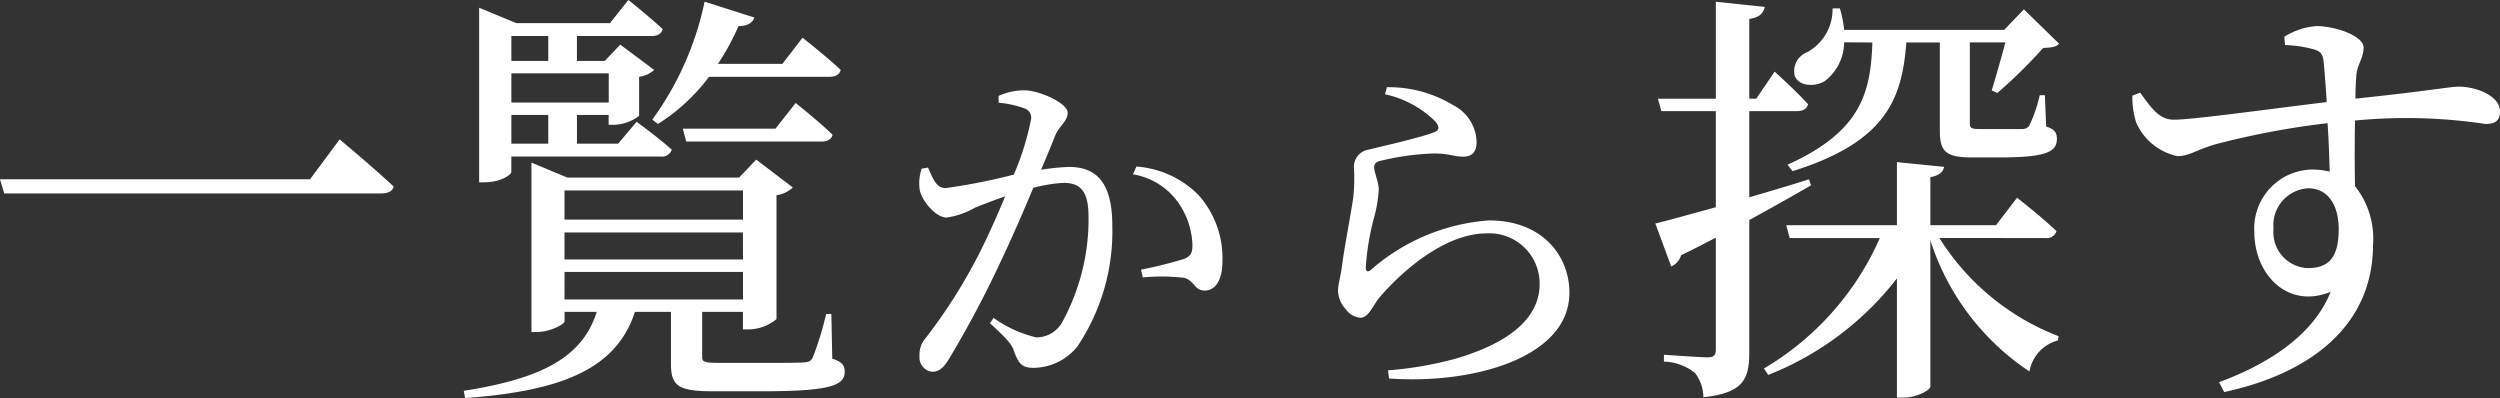
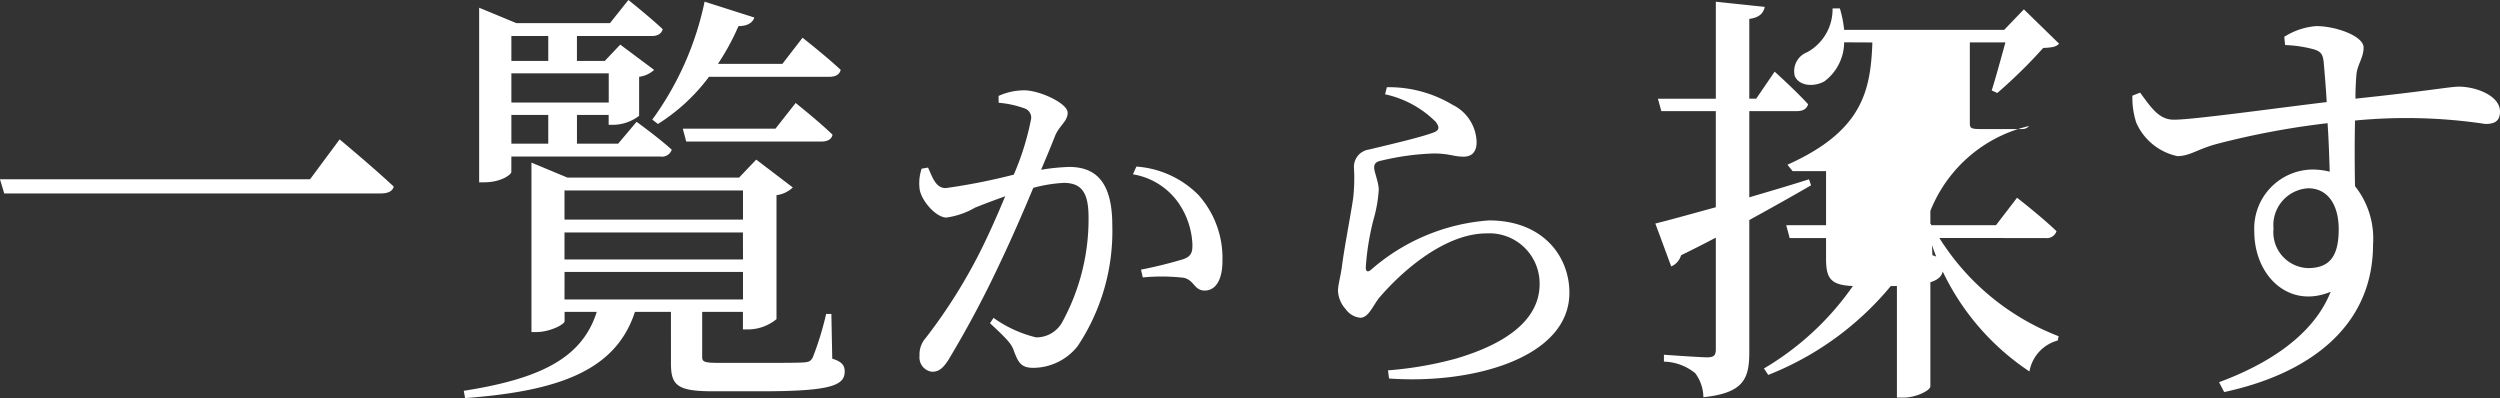
<svg xmlns="http://www.w3.org/2000/svg" width="134.051" height="21.344" viewBox="0 0 134.051 21.344">
  <rect x="0" y="0" width="134.051" height="21.344" fill="#333333" stroke="none" />
-   <path id="パス_3929" data-name="パス 3929" d="M-67.2-9.844l.23.759H-46.8c.368,0,.644-.092.713-.368-1.1-1.035-2.9-2.53-2.9-2.53l-1.587,2.139Zm35.282-2.967a10.114,10.114,0,0,0,2.737-2.53h6.463c.322,0,.529-.115.6-.368-.782-.736-2.047-1.725-2.047-1.725l-1.081,1.4H-28.7a13.065,13.065,0,0,0,1.1-2.024c.483,0,.759-.184.851-.46l-2.668-.851a16.417,16.417,0,0,1-2.806,6.325Zm6.3.253h-4.968l.184.69h7.245c.322,0,.552-.115.6-.368-.736-.713-1.978-1.7-1.978-1.7ZM-37.8-17.526v1.334h-1.978v-1.334Zm3.243,2v1.564h-5.221v-1.564ZM-37.8-11.753h-1.978v-1.541H-37.8Zm-1.978.69h8a.55.55,0,0,0,.6-.368c-.736-.667-1.886-1.495-1.886-1.495l-.989,1.173h-2.208v-1.541h1.7v.529h.253a2.34,2.34,0,0,0,1.38-.483v-2.093a1.461,1.461,0,0,0,.805-.368l-1.817-1.357-.828.874h-1.495v-1.334h4c.322,0,.529-.115.6-.368-.713-.667-1.84-1.564-1.84-1.564l-.989,1.242h-5.014l-2-.828v9.361h.276c.9,0,1.449-.414,1.449-.552Zm2.852,6.187h9.568V-3.4H-36.93Zm9.568-4.37v1.564H-36.93V-9.246Zm0,3.7H-36.93V-6.992h9.568Zm4.738,2.921H-22.9A16.519,16.519,0,0,1-23.613-.3c-.115.207-.184.253-.506.276-.3.023-1.15.023-2.162.023h-2.392c-.782,0-.874-.069-.874-.322V-2.737h2.185v.943h.3a2.427,2.427,0,0,0,1.5-.552V-8.993a1.547,1.547,0,0,0,.874-.414L-26.649-10.9l-.92.966h-9.2l-1.932-.805v9.085h.276c.713,0,1.5-.414,1.5-.575v-.506h1.725c-.782,2.484-3.036,3.588-7.13,4.232l.069.391c4.922-.368,8.073-1.426,9.108-4.623h1.932V.023c0,1.173.322,1.5,2.254,1.5h2.6c3.749,0,4.462-.322,4.462-1.058,0-.322-.138-.529-.667-.69Zm8.969-11.324a5.427,5.427,0,0,1,1.444.323.527.527,0,0,1,.3.532,14.409,14.409,0,0,1-.931,3,32.879,32.879,0,0,1-3.648.722c-.532,0-.7-.551-.95-1.1l-.342.057a2.416,2.416,0,0,0-.1,1.159c.152.665.912,1.463,1.425,1.463a4.192,4.192,0,0,0,1.539-.532c.38-.152.969-.38,1.615-.608-.418,1.007-.874,2.033-1.311,2.907A28.7,28.7,0,0,1-17.55-1.349a1.327,1.327,0,0,0-.342.969.77.77,0,0,0,.665.855c.342,0,.589-.152.912-.684a56.153,56.153,0,0,0,2.793-5.263c.57-1.2,1.2-2.641,1.729-3.914a7.782,7.782,0,0,1,1.634-.266c1.007,0,1.33.589,1.33,1.862A11.5,11.5,0,0,1-10.2-2.261a1.582,1.582,0,0,1-1.444.893,6.577,6.577,0,0,1-2.28-1.045l-.19.285c1.007.931,1.159,1.14,1.273,1.463.247.665.4.931,1.064.931A3.057,3.057,0,0,0-9.418-.893,11.111,11.111,0,0,0-7.556-7.372c0-2.318-.874-3.135-2.318-3.135a11.471,11.471,0,0,0-1.5.152c.323-.76.589-1.406.76-1.843.228-.532.665-.76.665-1.216,0-.513-1.52-1.2-2.318-1.2a3.336,3.336,0,0,0-1.387.3Zm7.2,3.838A3.718,3.718,0,0,1-4-8.569,4.24,4.24,0,0,1-3.262-6.4c.019.494-.076.684-.475.836A23.384,23.384,0,0,1-6.017-5l.095.418a10.463,10.463,0,0,1,2.2.019c.57.133.551.684,1.121.684.646,0,.95-.684.95-1.558A5.067,5.067,0,0,0-2.939-9.006a5.2,5.2,0,0,0-3.325-1.52Zm16.207-2.85c.247.3.228.475-.038.589-.722.285-2.565.7-3.5.931a.936.936,0,0,0-.817.969,9.7,9.7,0,0,1-.038,1.615c-.133.931-.475,2.641-.608,3.7-.076.551-.209.969-.209,1.311a1.558,1.558,0,0,0,.418.969,1.069,1.069,0,0,0,.779.456c.437,0,.665-.627,1.007-1.064,1.368-1.6,3.629-3.458,5.757-3.458a2.692,2.692,0,0,1,2.85,2.717c0,1.425-1.007,2.964-4.465,3.99A19.387,19.387,0,0,1,7.226.4l.057.437c4.465.323,9.671-1.1,9.671-4.6,0-1.957-1.425-3.876-4.313-3.876A10.757,10.757,0,0,0,6.3-4.978c-.152.114-.247.095-.266-.114a13.753,13.753,0,0,1,.418-2.6A7.249,7.249,0,0,0,6.732-9.31c-.019-.418-.247-.931-.247-1.159,0-.19.076-.323.4-.38a13.9,13.9,0,0,1,2.793-.38c.836,0,1.064.171,1.6.171.475,0,.7-.285.7-.779A2.286,2.286,0,0,0,10.7-13.832a6.642,6.642,0,0,0-3.534-.95l-.095.38A5.493,5.493,0,0,1,9.753-12.958ZM33.2-17.181c-.092,2.622-.552,4.761-4.554,6.555l.276.345c5.083-1.587,5.865-3.933,6.1-6.9h1.794v4.692c0,1.1.253,1.472,1.7,1.472h1.518c2.484,0,3.059-.3,3.059-.989,0-.322-.115-.529-.575-.667l-.069-1.679h-.276A7.52,7.52,0,0,1,41.6-12.7a.463.463,0,0,1-.368.161H38.954c-.483,0-.529-.069-.529-.322v-4.324h1.909c-.23.828-.529,1.932-.736,2.576l.3.138a27.075,27.075,0,0,0,2.461-2.415c.437-.023.69-.046.851-.23l-1.886-1.84-1.058,1.1H31.686a5.975,5.975,0,0,0-.23-1.15h-.391a2.623,2.623,0,0,1-1.357,2.346,1.086,1.086,0,0,0-.667,1.288c.253.552,1.058.575,1.587.276a2.636,2.636,0,0,0,1.058-2.093ZM29.8-9.844c-1.081.345-2.185.667-3.2.966V-13.5h2.553c.322,0,.529-.115.6-.368-.667-.736-1.794-1.748-1.794-1.748l-.989,1.449H26.6v-4.278c.529-.069.759-.3.828-.644l-2.622-.276v5.2H21.7l.184.667h2.921v5.152c-1.426.391-2.576.713-3.243.874l.851,2.3a.926.926,0,0,0,.529-.6c.667-.322,1.288-.644,1.863-.943v5.98c0,.322-.092.437-.46.437-.391,0-2.323-.138-2.323-.138v.368a2.767,2.767,0,0,1,1.679.621,2.2,2.2,0,0,1,.437,1.288C26.327,1.61,26.6.828,26.6-.6V-7.659q2-1.1,3.312-1.863ZM42.473-6.693a.55.55,0,0,0,.6-.368c-.782-.759-2.116-1.794-2.116-1.794L39.828-7.383H36.309V-9.959c.506-.092.69-.3.736-.552l-2.53-.253v3.381H28.581l.184.69H33.6A15.246,15.246,0,0,1,27.385.3l.23.345a16.253,16.253,0,0,0,6.9-5.175V1.863h.345c.69,0,1.449-.391,1.449-.6V-6.578A13.286,13.286,0,0,0,41.622.46,2.088,2.088,0,0,1,43.14-1.2l.046-.23a13.084,13.084,0,0,1-6.394-5.267Zm14.076,1.61A1.922,1.922,0,0,1,54.709-7.2a1.978,1.978,0,0,1,1.863-2.162c.989,0,1.633.805,1.633,2.208C58.2-5.658,57.676-5.083,56.549-5.083ZM55.33-17.043a6.858,6.858,0,0,1,1.541.23c.368.115.483.253.529.69.046.552.115,1.311.161,2.139-2.691.322-7.314.966-8.211.943-.782,0-1.2-.644-1.794-1.449l-.414.161a4.336,4.336,0,0,0,.207,1.449,3.117,3.117,0,0,0,2.208,1.794c.667,0,1.1-.391,2.162-.667a43.294,43.294,0,0,1,5.888-1.1c.069.989.092,1.932.115,2.6a3.92,3.92,0,0,0-.943-.115,3.16,3.16,0,0,0-3.1,3.335c0,2.323,1.817,4.163,4.094,3.22C56.894-1.587,54.594,0,51.788,1.035l.276.529c4.6-.989,7.981-3.542,7.981-7.912a4.513,4.513,0,0,0-.966-3.128c-.023-1.15-.023-2.415,0-3.519a28.489,28.489,0,0,1,6.992.184c.506,0,.782-.161.782-.667,0-.851-1.288-1.334-2.208-1.334-.46,0-1.61.23-5.543.644,0-.506.023-.92.046-1.2.023-.6.391-.966.391-1.541,0-.621-1.5-1.15-2.53-1.15a3.746,3.746,0,0,0-1.725.575Z" transform="translate(67.198 19.458)" fill="#fff" />
+   <path id="パス_3929" data-name="パス 3929" d="M-67.2-9.844l.23.759H-46.8c.368,0,.644-.092.713-.368-1.1-1.035-2.9-2.53-2.9-2.53l-1.587,2.139Zm35.282-2.967a10.114,10.114,0,0,0,2.737-2.53h6.463c.322,0,.529-.115.6-.368-.782-.736-2.047-1.725-2.047-1.725l-1.081,1.4H-28.7a13.065,13.065,0,0,0,1.1-2.024c.483,0,.759-.184.851-.46l-2.668-.851a16.417,16.417,0,0,1-2.806,6.325Zm6.3.253h-4.968l.184.69h7.245c.322,0,.552-.115.6-.368-.736-.713-1.978-1.7-1.978-1.7ZM-37.8-17.526v1.334h-1.978v-1.334Zm3.243,2v1.564h-5.221v-1.564ZM-37.8-11.753h-1.978v-1.541H-37.8Zm-1.978.69h8a.55.55,0,0,0,.6-.368c-.736-.667-1.886-1.495-1.886-1.495l-.989,1.173h-2.208v-1.541h1.7v.529h.253a2.34,2.34,0,0,0,1.38-.483v-2.093a1.461,1.461,0,0,0,.805-.368l-1.817-1.357-.828.874h-1.495v-1.334h4c.322,0,.529-.115.6-.368-.713-.667-1.84-1.564-1.84-1.564l-.989,1.242h-5.014l-2-.828v9.361h.276c.9,0,1.449-.414,1.449-.552Zm2.852,6.187h9.568V-3.4H-36.93Zm9.568-4.37v1.564H-36.93V-9.246Zm0,3.7H-36.93V-6.992h9.568Zm4.738,2.921H-22.9A16.519,16.519,0,0,1-23.613-.3c-.115.207-.184.253-.506.276-.3.023-1.15.023-2.162.023h-2.392c-.782,0-.874-.069-.874-.322V-2.737h2.185v.943h.3a2.427,2.427,0,0,0,1.5-.552V-8.993a1.547,1.547,0,0,0,.874-.414L-26.649-10.9l-.92.966h-9.2l-1.932-.805v9.085h.276c.713,0,1.5-.414,1.5-.575v-.506h1.725c-.782,2.484-3.036,3.588-7.13,4.232l.069.391c4.922-.368,8.073-1.426,9.108-4.623h1.932V.023c0,1.173.322,1.5,2.254,1.5h2.6c3.749,0,4.462-.322,4.462-1.058,0-.322-.138-.529-.667-.69Zm8.969-11.324a5.427,5.427,0,0,1,1.444.323.527.527,0,0,1,.3.532,14.409,14.409,0,0,1-.931,3,32.879,32.879,0,0,1-3.648.722c-.532,0-.7-.551-.95-1.1l-.342.057a2.416,2.416,0,0,0-.1,1.159c.152.665.912,1.463,1.425,1.463a4.192,4.192,0,0,0,1.539-.532c.38-.152.969-.38,1.615-.608-.418,1.007-.874,2.033-1.311,2.907A28.7,28.7,0,0,1-17.55-1.349a1.327,1.327,0,0,0-.342.969.77.77,0,0,0,.665.855c.342,0,.589-.152.912-.684a56.153,56.153,0,0,0,2.793-5.263c.57-1.2,1.2-2.641,1.729-3.914a7.782,7.782,0,0,1,1.634-.266c1.007,0,1.33.589,1.33,1.862A11.5,11.5,0,0,1-10.2-2.261a1.582,1.582,0,0,1-1.444.893,6.577,6.577,0,0,1-2.28-1.045l-.19.285c1.007.931,1.159,1.14,1.273,1.463.247.665.4.931,1.064.931A3.057,3.057,0,0,0-9.418-.893,11.111,11.111,0,0,0-7.556-7.372c0-2.318-.874-3.135-2.318-3.135a11.471,11.471,0,0,0-1.5.152c.323-.76.589-1.406.76-1.843.228-.532.665-.76.665-1.216,0-.513-1.52-1.2-2.318-1.2a3.336,3.336,0,0,0-1.387.3Zm7.2,3.838A3.718,3.718,0,0,1-4-8.569,4.24,4.24,0,0,1-3.262-6.4c.019.494-.076.684-.475.836A23.384,23.384,0,0,1-6.017-5l.095.418a10.463,10.463,0,0,1,2.2.019c.57.133.551.684,1.121.684.646,0,.95-.684.95-1.558A5.067,5.067,0,0,0-2.939-9.006a5.2,5.2,0,0,0-3.325-1.52Zm16.207-2.85c.247.3.228.475-.038.589-.722.285-2.565.7-3.5.931a.936.936,0,0,0-.817.969,9.7,9.7,0,0,1-.038,1.615c-.133.931-.475,2.641-.608,3.7-.076.551-.209.969-.209,1.311a1.558,1.558,0,0,0,.418.969,1.069,1.069,0,0,0,.779.456c.437,0,.665-.627,1.007-1.064,1.368-1.6,3.629-3.458,5.757-3.458a2.692,2.692,0,0,1,2.85,2.717c0,1.425-1.007,2.964-4.465,3.99A19.387,19.387,0,0,1,7.226.4l.057.437c4.465.323,9.671-1.1,9.671-4.6,0-1.957-1.425-3.876-4.313-3.876A10.757,10.757,0,0,0,6.3-4.978c-.152.114-.247.095-.266-.114a13.753,13.753,0,0,1,.418-2.6A7.249,7.249,0,0,0,6.732-9.31c-.019-.418-.247-.931-.247-1.159,0-.19.076-.323.4-.38a13.9,13.9,0,0,1,2.793-.38c.836,0,1.064.171,1.6.171.475,0,.7-.285.7-.779A2.286,2.286,0,0,0,10.7-13.832a6.642,6.642,0,0,0-3.534-.95l-.095.38A5.493,5.493,0,0,1,9.753-12.958ZM33.2-17.181c-.092,2.622-.552,4.761-4.554,6.555l.276.345h1.794v4.692c0,1.1.253,1.472,1.7,1.472h1.518c2.484,0,3.059-.3,3.059-.989,0-.322-.115-.529-.575-.667l-.069-1.679h-.276A7.52,7.52,0,0,1,41.6-12.7a.463.463,0,0,1-.368.161H38.954c-.483,0-.529-.069-.529-.322v-4.324h1.909c-.23.828-.529,1.932-.736,2.576l.3.138a27.075,27.075,0,0,0,2.461-2.415c.437-.023.69-.046.851-.23l-1.886-1.84-1.058,1.1H31.686a5.975,5.975,0,0,0-.23-1.15h-.391a2.623,2.623,0,0,1-1.357,2.346,1.086,1.086,0,0,0-.667,1.288c.253.552,1.058.575,1.587.276a2.636,2.636,0,0,0,1.058-2.093ZM29.8-9.844c-1.081.345-2.185.667-3.2.966V-13.5h2.553c.322,0,.529-.115.6-.368-.667-.736-1.794-1.748-1.794-1.748l-.989,1.449H26.6v-4.278c.529-.069.759-.3.828-.644l-2.622-.276v5.2H21.7l.184.667h2.921v5.152c-1.426.391-2.576.713-3.243.874l.851,2.3a.926.926,0,0,0,.529-.6c.667-.322,1.288-.644,1.863-.943v5.98c0,.322-.092.437-.46.437-.391,0-2.323-.138-2.323-.138v.368a2.767,2.767,0,0,1,1.679.621,2.2,2.2,0,0,1,.437,1.288C26.327,1.61,26.6.828,26.6-.6V-7.659q2-1.1,3.312-1.863ZM42.473-6.693a.55.55,0,0,0,.6-.368c-.782-.759-2.116-1.794-2.116-1.794L39.828-7.383H36.309V-9.959c.506-.092.69-.3.736-.552l-2.53-.253v3.381H28.581l.184.69H33.6A15.246,15.246,0,0,1,27.385.3l.23.345a16.253,16.253,0,0,0,6.9-5.175V1.863h.345c.69,0,1.449-.391,1.449-.6V-6.578A13.286,13.286,0,0,0,41.622.46,2.088,2.088,0,0,1,43.14-1.2l.046-.23a13.084,13.084,0,0,1-6.394-5.267Zm14.076,1.61A1.922,1.922,0,0,1,54.709-7.2a1.978,1.978,0,0,1,1.863-2.162c.989,0,1.633.805,1.633,2.208C58.2-5.658,57.676-5.083,56.549-5.083ZM55.33-17.043a6.858,6.858,0,0,1,1.541.23c.368.115.483.253.529.69.046.552.115,1.311.161,2.139-2.691.322-7.314.966-8.211.943-.782,0-1.2-.644-1.794-1.449l-.414.161a4.336,4.336,0,0,0,.207,1.449,3.117,3.117,0,0,0,2.208,1.794c.667,0,1.1-.391,2.162-.667a43.294,43.294,0,0,1,5.888-1.1c.069.989.092,1.932.115,2.6a3.92,3.92,0,0,0-.943-.115,3.16,3.16,0,0,0-3.1,3.335c0,2.323,1.817,4.163,4.094,3.22C56.894-1.587,54.594,0,51.788,1.035l.276.529c4.6-.989,7.981-3.542,7.981-7.912a4.513,4.513,0,0,0-.966-3.128c-.023-1.15-.023-2.415,0-3.519a28.489,28.489,0,0,1,6.992.184c.506,0,.782-.161.782-.667,0-.851-1.288-1.334-2.208-1.334-.46,0-1.61.23-5.543.644,0-.506.023-.92.046-1.2.023-.6.391-.966.391-1.541,0-.621-1.5-1.15-2.53-1.15a3.746,3.746,0,0,0-1.725.575Z" transform="translate(67.198 19.458)" fill="#fff" />
</svg>